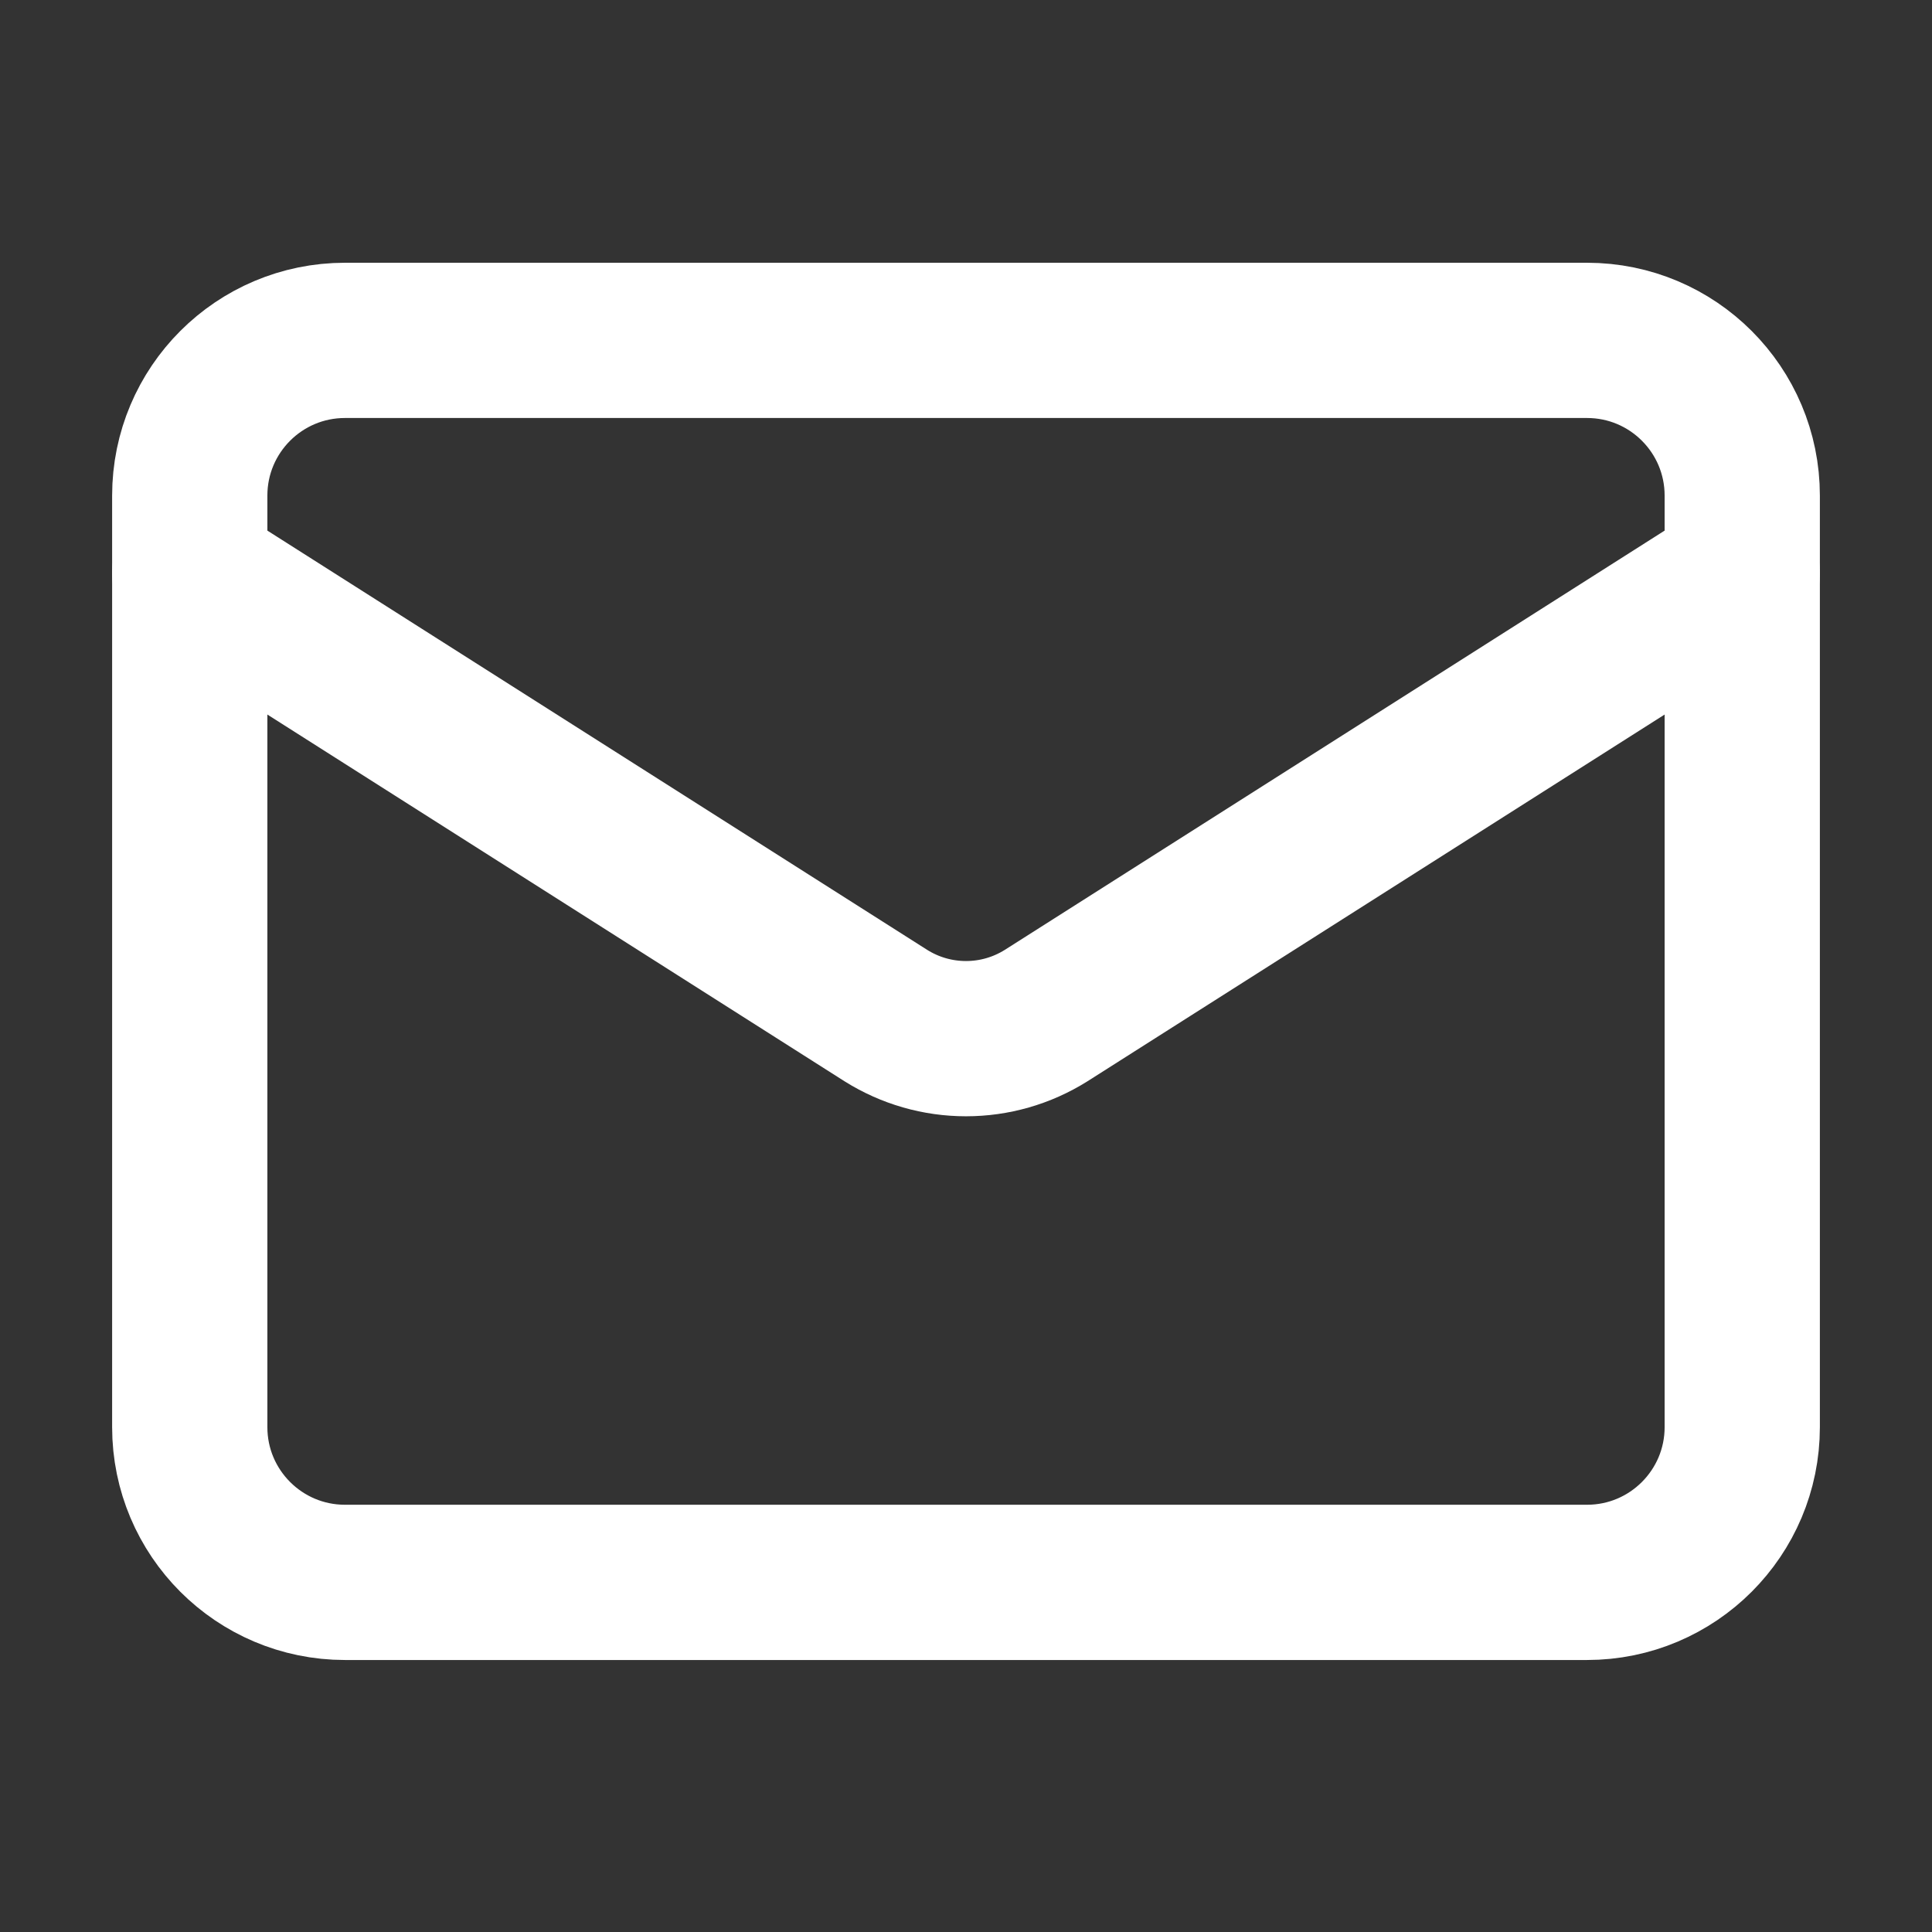
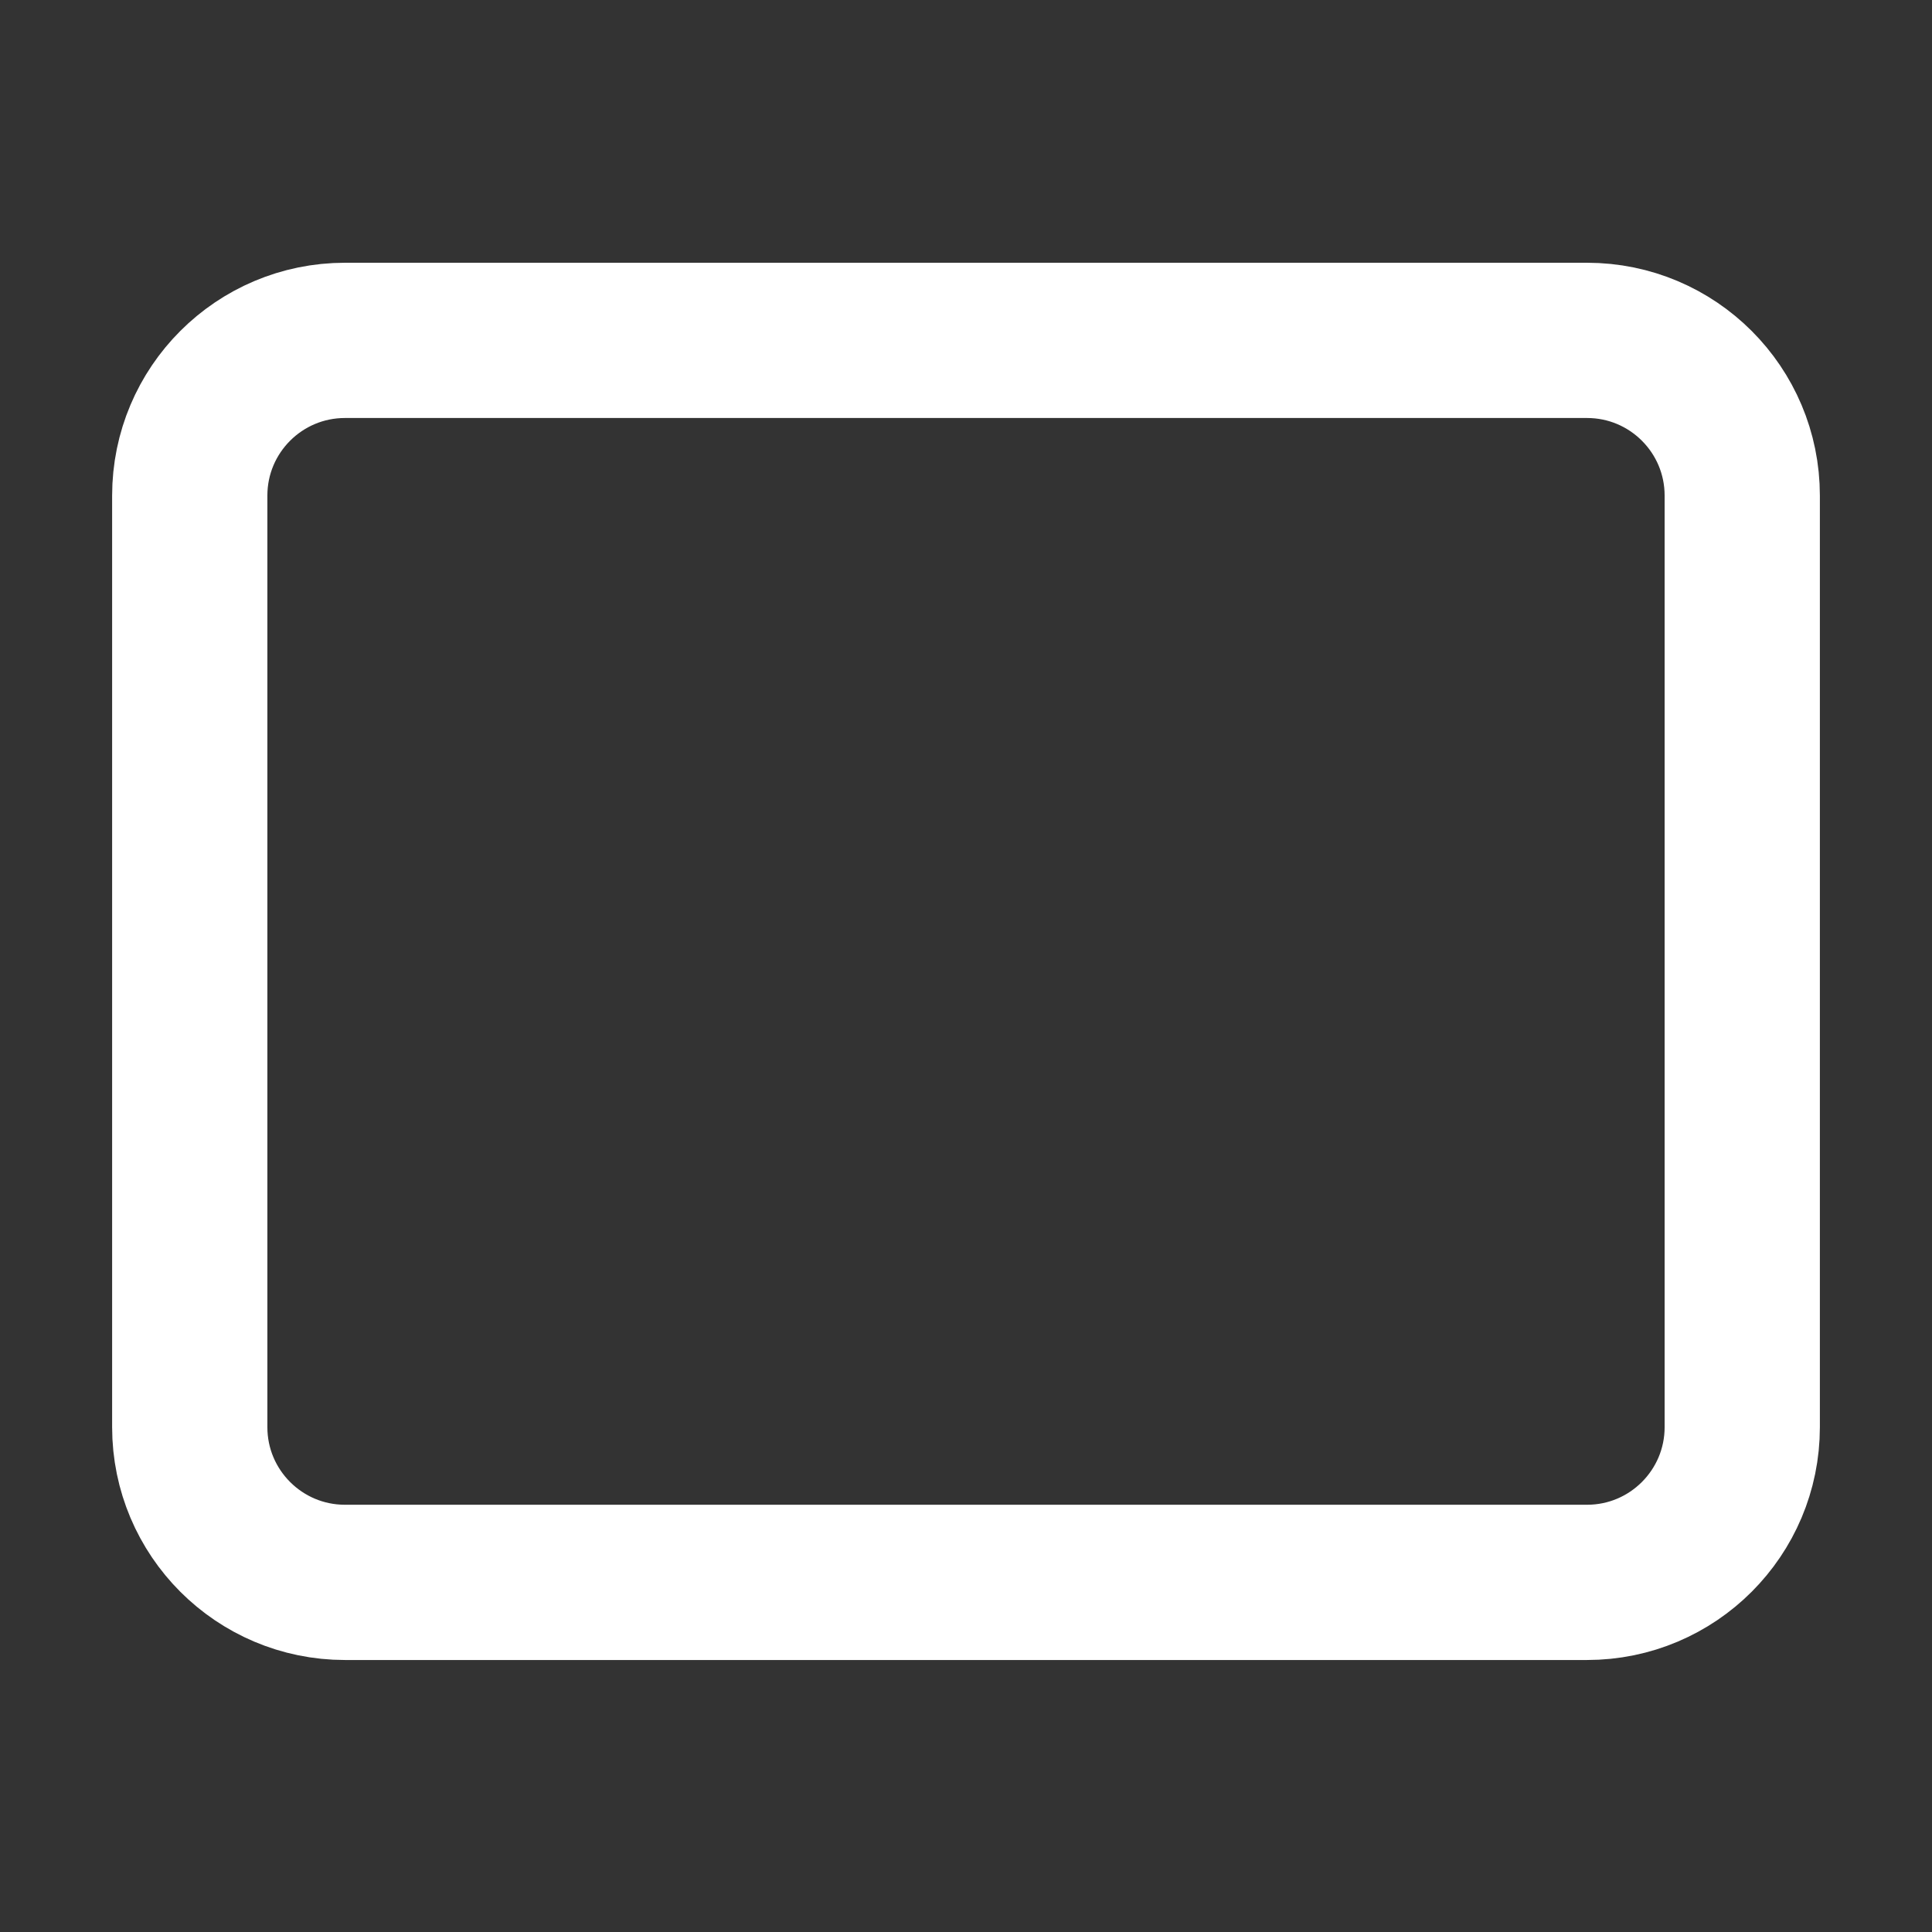
<svg xmlns="http://www.w3.org/2000/svg" width="28" height="28" viewBox="0 0 28 28" fill="none">
  <rect x="0" y="0" width="28" height="28" fill="#333333" stroke="none" />
  <path d="M23 4.933H5C3.757 4.933 2.75 5.94 2.75 7.183V20.683C2.75 21.925 3.757 22.933 5 22.933H23C24.243 22.933 25.25 21.925 25.25 20.683V7.183C25.25 5.94 24.243 4.933 23 4.933Z" stroke="white" stroke-width="2.25" stroke-linecap="round" stroke-linejoin="round" />
-   <path d="M25.25 8.308L15.159 14.72C14.811 14.938 14.41 15.053 14 15.053C13.59 15.053 13.189 14.938 12.841 14.72L2.75 8.308" stroke="white" stroke-width="2.25" stroke-linecap="round" stroke-linejoin="round" />
</svg>